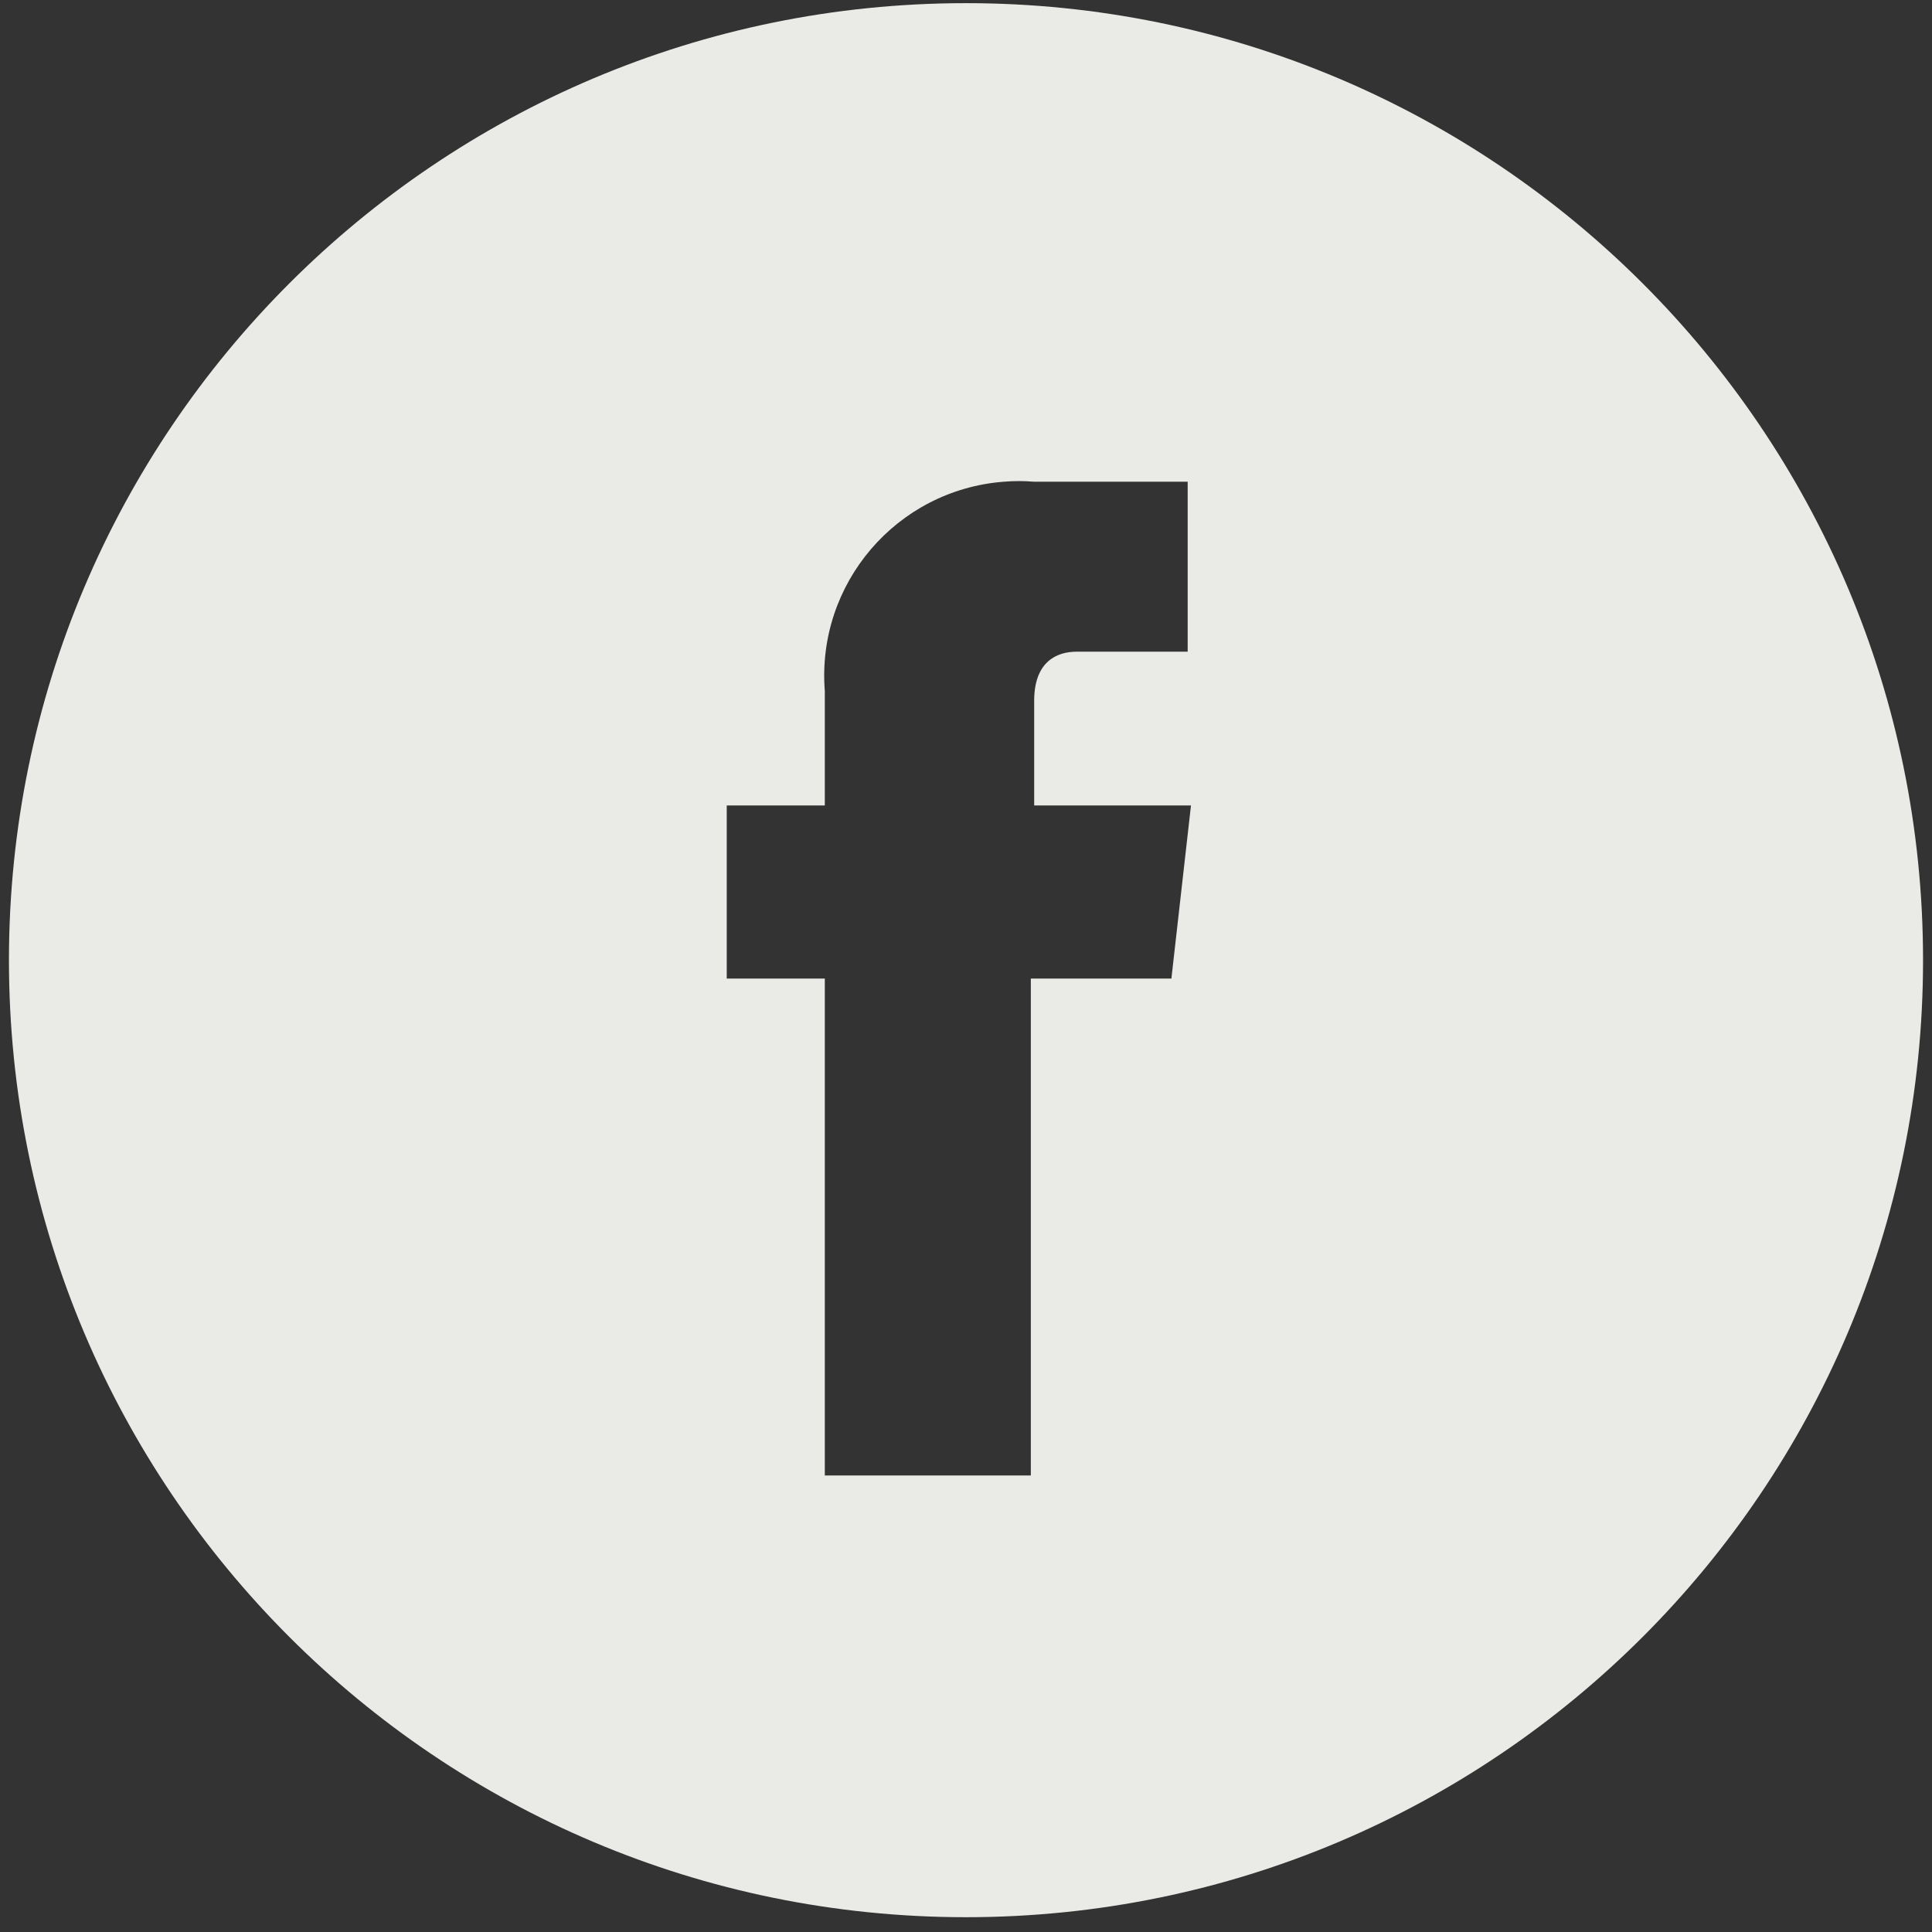
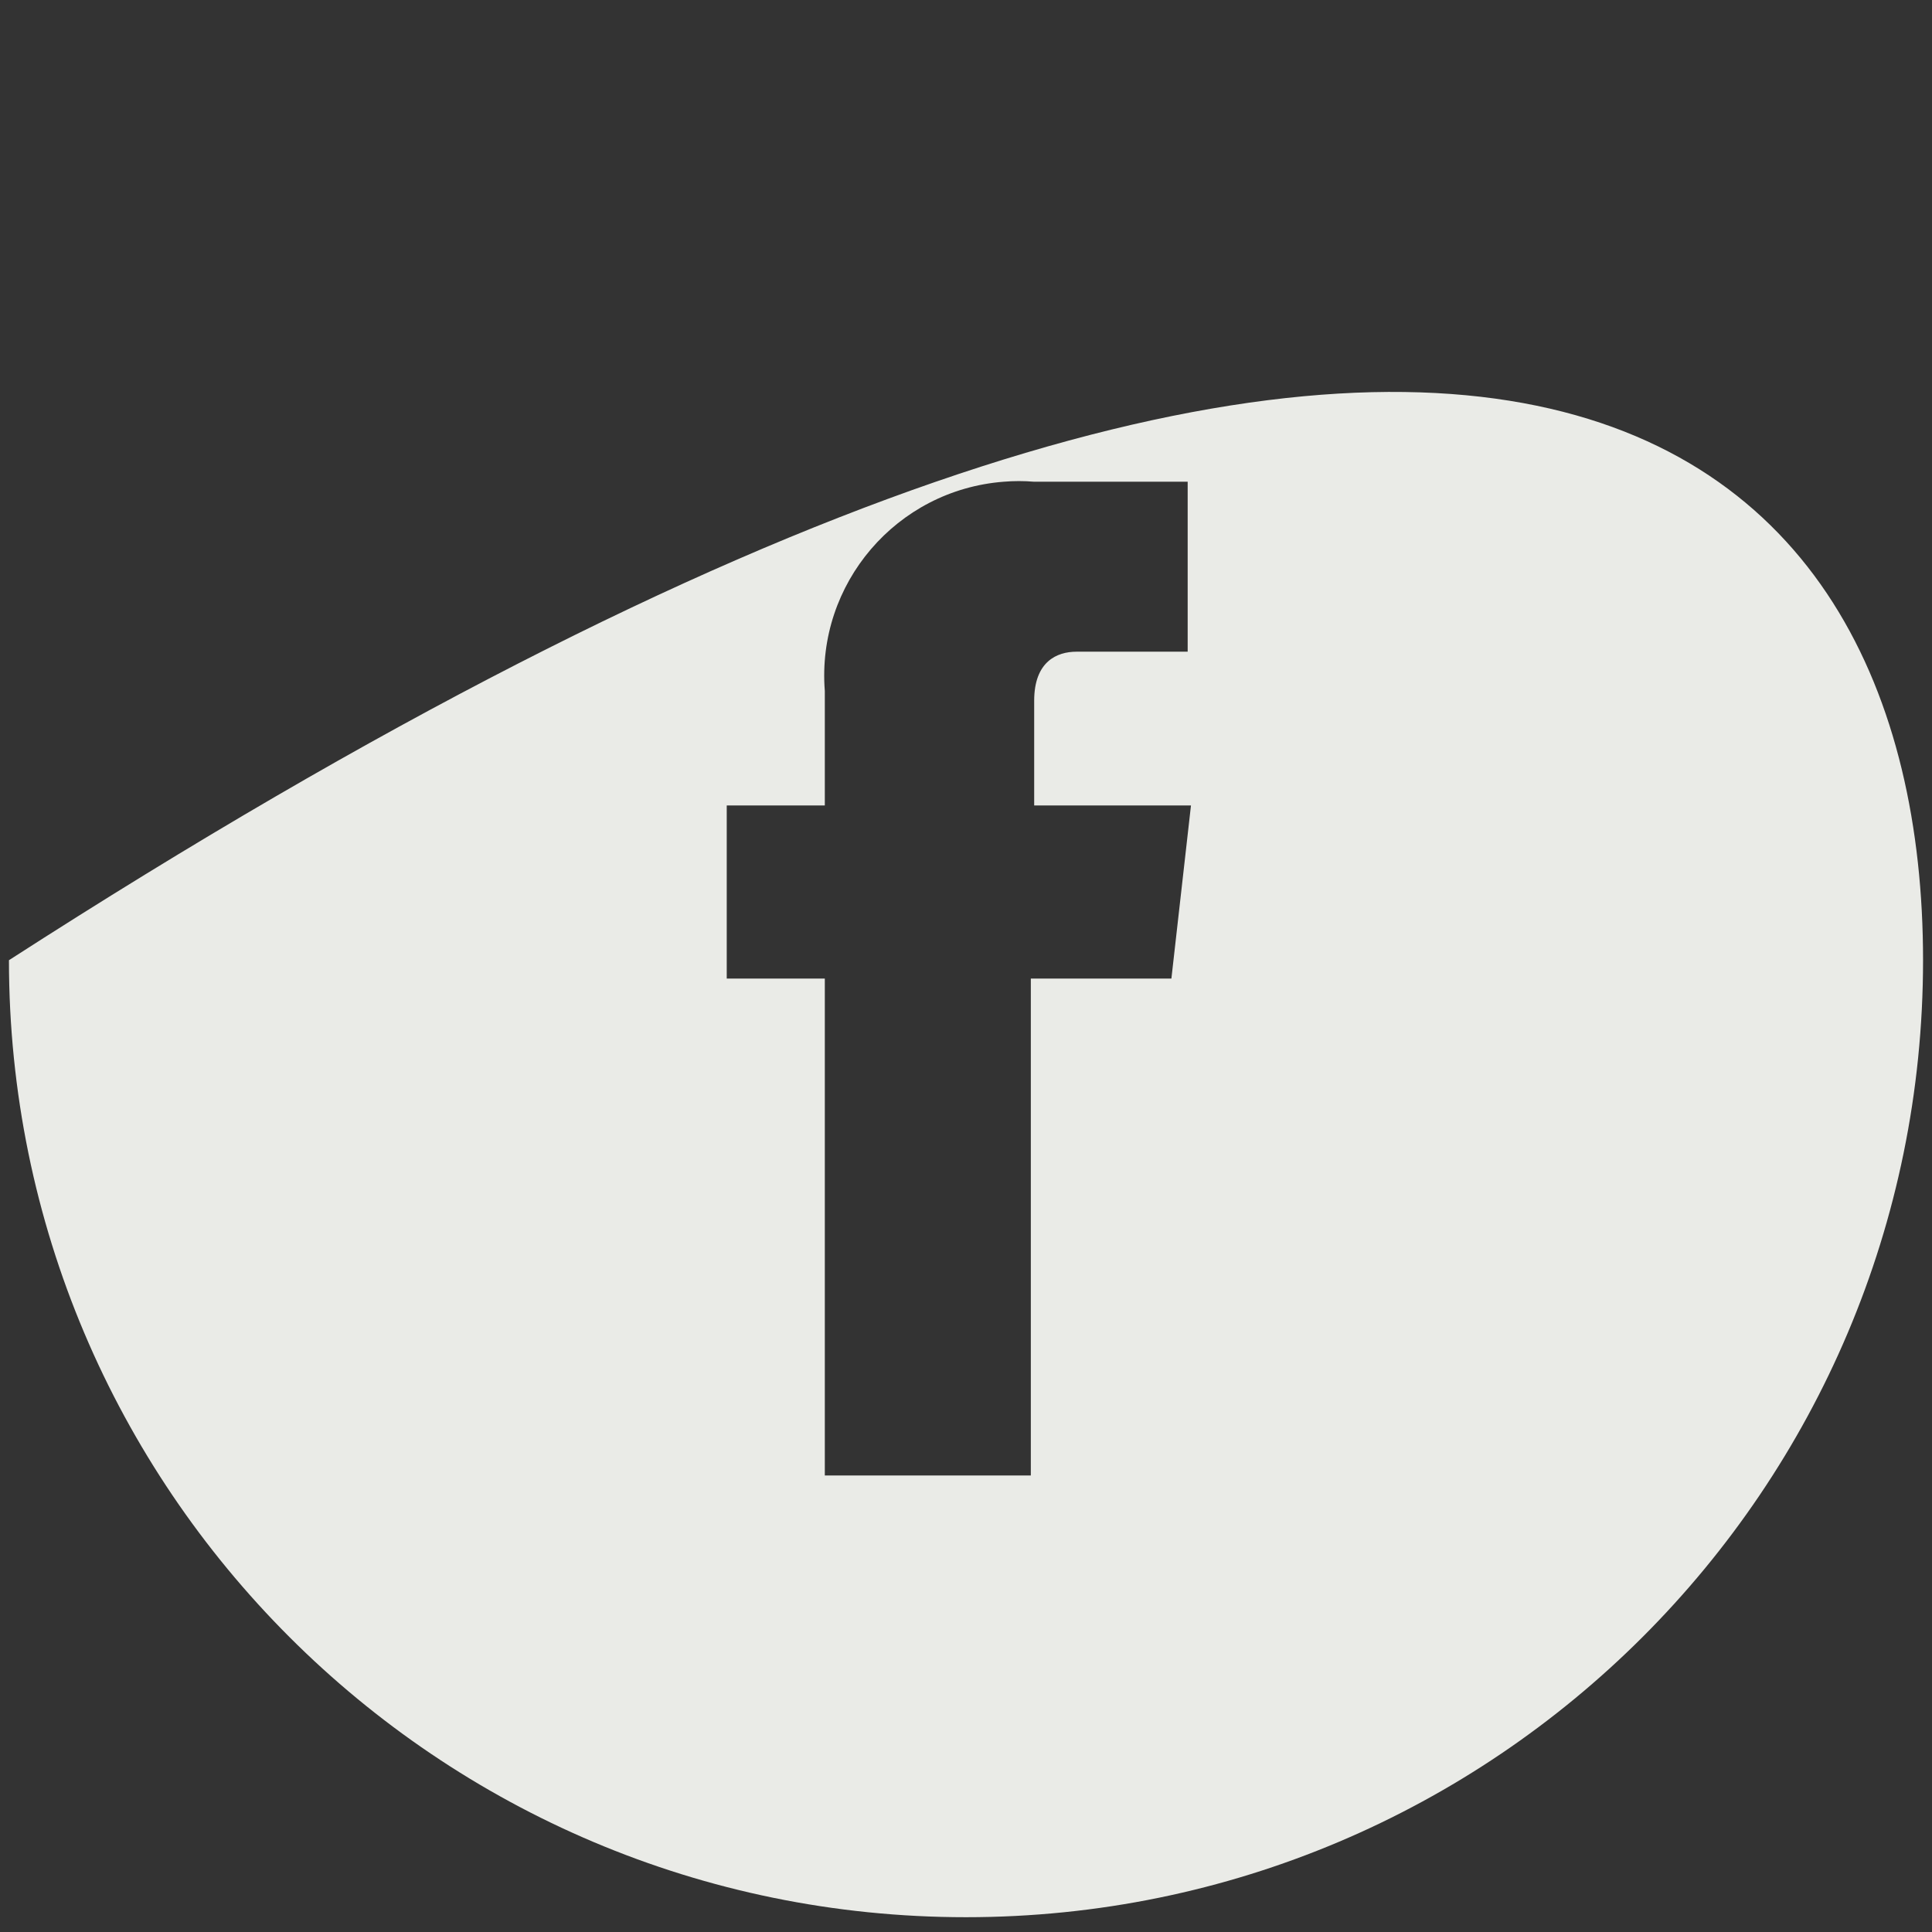
<svg xmlns="http://www.w3.org/2000/svg" width="38px" height="38px" viewBox="0 0 38 38" version="1.1">
  <rect x="0" y="0" width="38" height="38" fill="#333333" stroke="none" />
  <title>Facebook White</title>
  <desc>Created with Sketch.</desc>
  <defs />
  <g id="Symbols" stroke="none" stroke-width="1" fill="none" fill-rule="evenodd">
    <g id="Menu-Footer" transform="translate(-1025, -42)" fill="#EAEBE7">
      <g id="Footer">
        <g id="Float-Elements" transform="translate(1025, 42)">
          <g id="Facebook-White">
-             <path d="M37.824,18.886 C37.824,29.281 29.395,37.709 19,37.709 C8.605,37.709 0.176,29.281 0.176,18.886 C0.176,8.488 8.605,0.062 19,0.062 C29.395,0.062 37.824,8.488 37.824,18.886 Z M23.04,19.247 L23.425,15.842 L20.341,15.842 L20.341,13.783 C20.341,13.011 20.788,12.818 21.174,12.818 L23.36,12.818 L23.36,9.475 L20.341,9.475 C20.141,9.458 19.941,9.458 19.741,9.475 C17.635,9.637 16.058,11.48 16.223,13.59 L16.223,15.842 L14.294,15.842 L14.294,19.247 L16.223,19.247 L16.223,29.021 L20.275,29.021 L20.275,19.247 L23.04,19.247 Z" id="Facebook" />
+             <path d="M37.824,18.886 C37.824,29.281 29.395,37.709 19,37.709 C8.605,37.709 0.176,29.281 0.176,18.886 C29.395,0.062 37.824,8.488 37.824,18.886 Z M23.04,19.247 L23.425,15.842 L20.341,15.842 L20.341,13.783 C20.341,13.011 20.788,12.818 21.174,12.818 L23.36,12.818 L23.36,9.475 L20.341,9.475 C20.141,9.458 19.941,9.458 19.741,9.475 C17.635,9.637 16.058,11.48 16.223,13.59 L16.223,15.842 L14.294,15.842 L14.294,19.247 L16.223,19.247 L16.223,29.021 L20.275,29.021 L20.275,19.247 L23.04,19.247 Z" id="Facebook" />
          </g>
        </g>
      </g>
    </g>
  </g>
</svg>